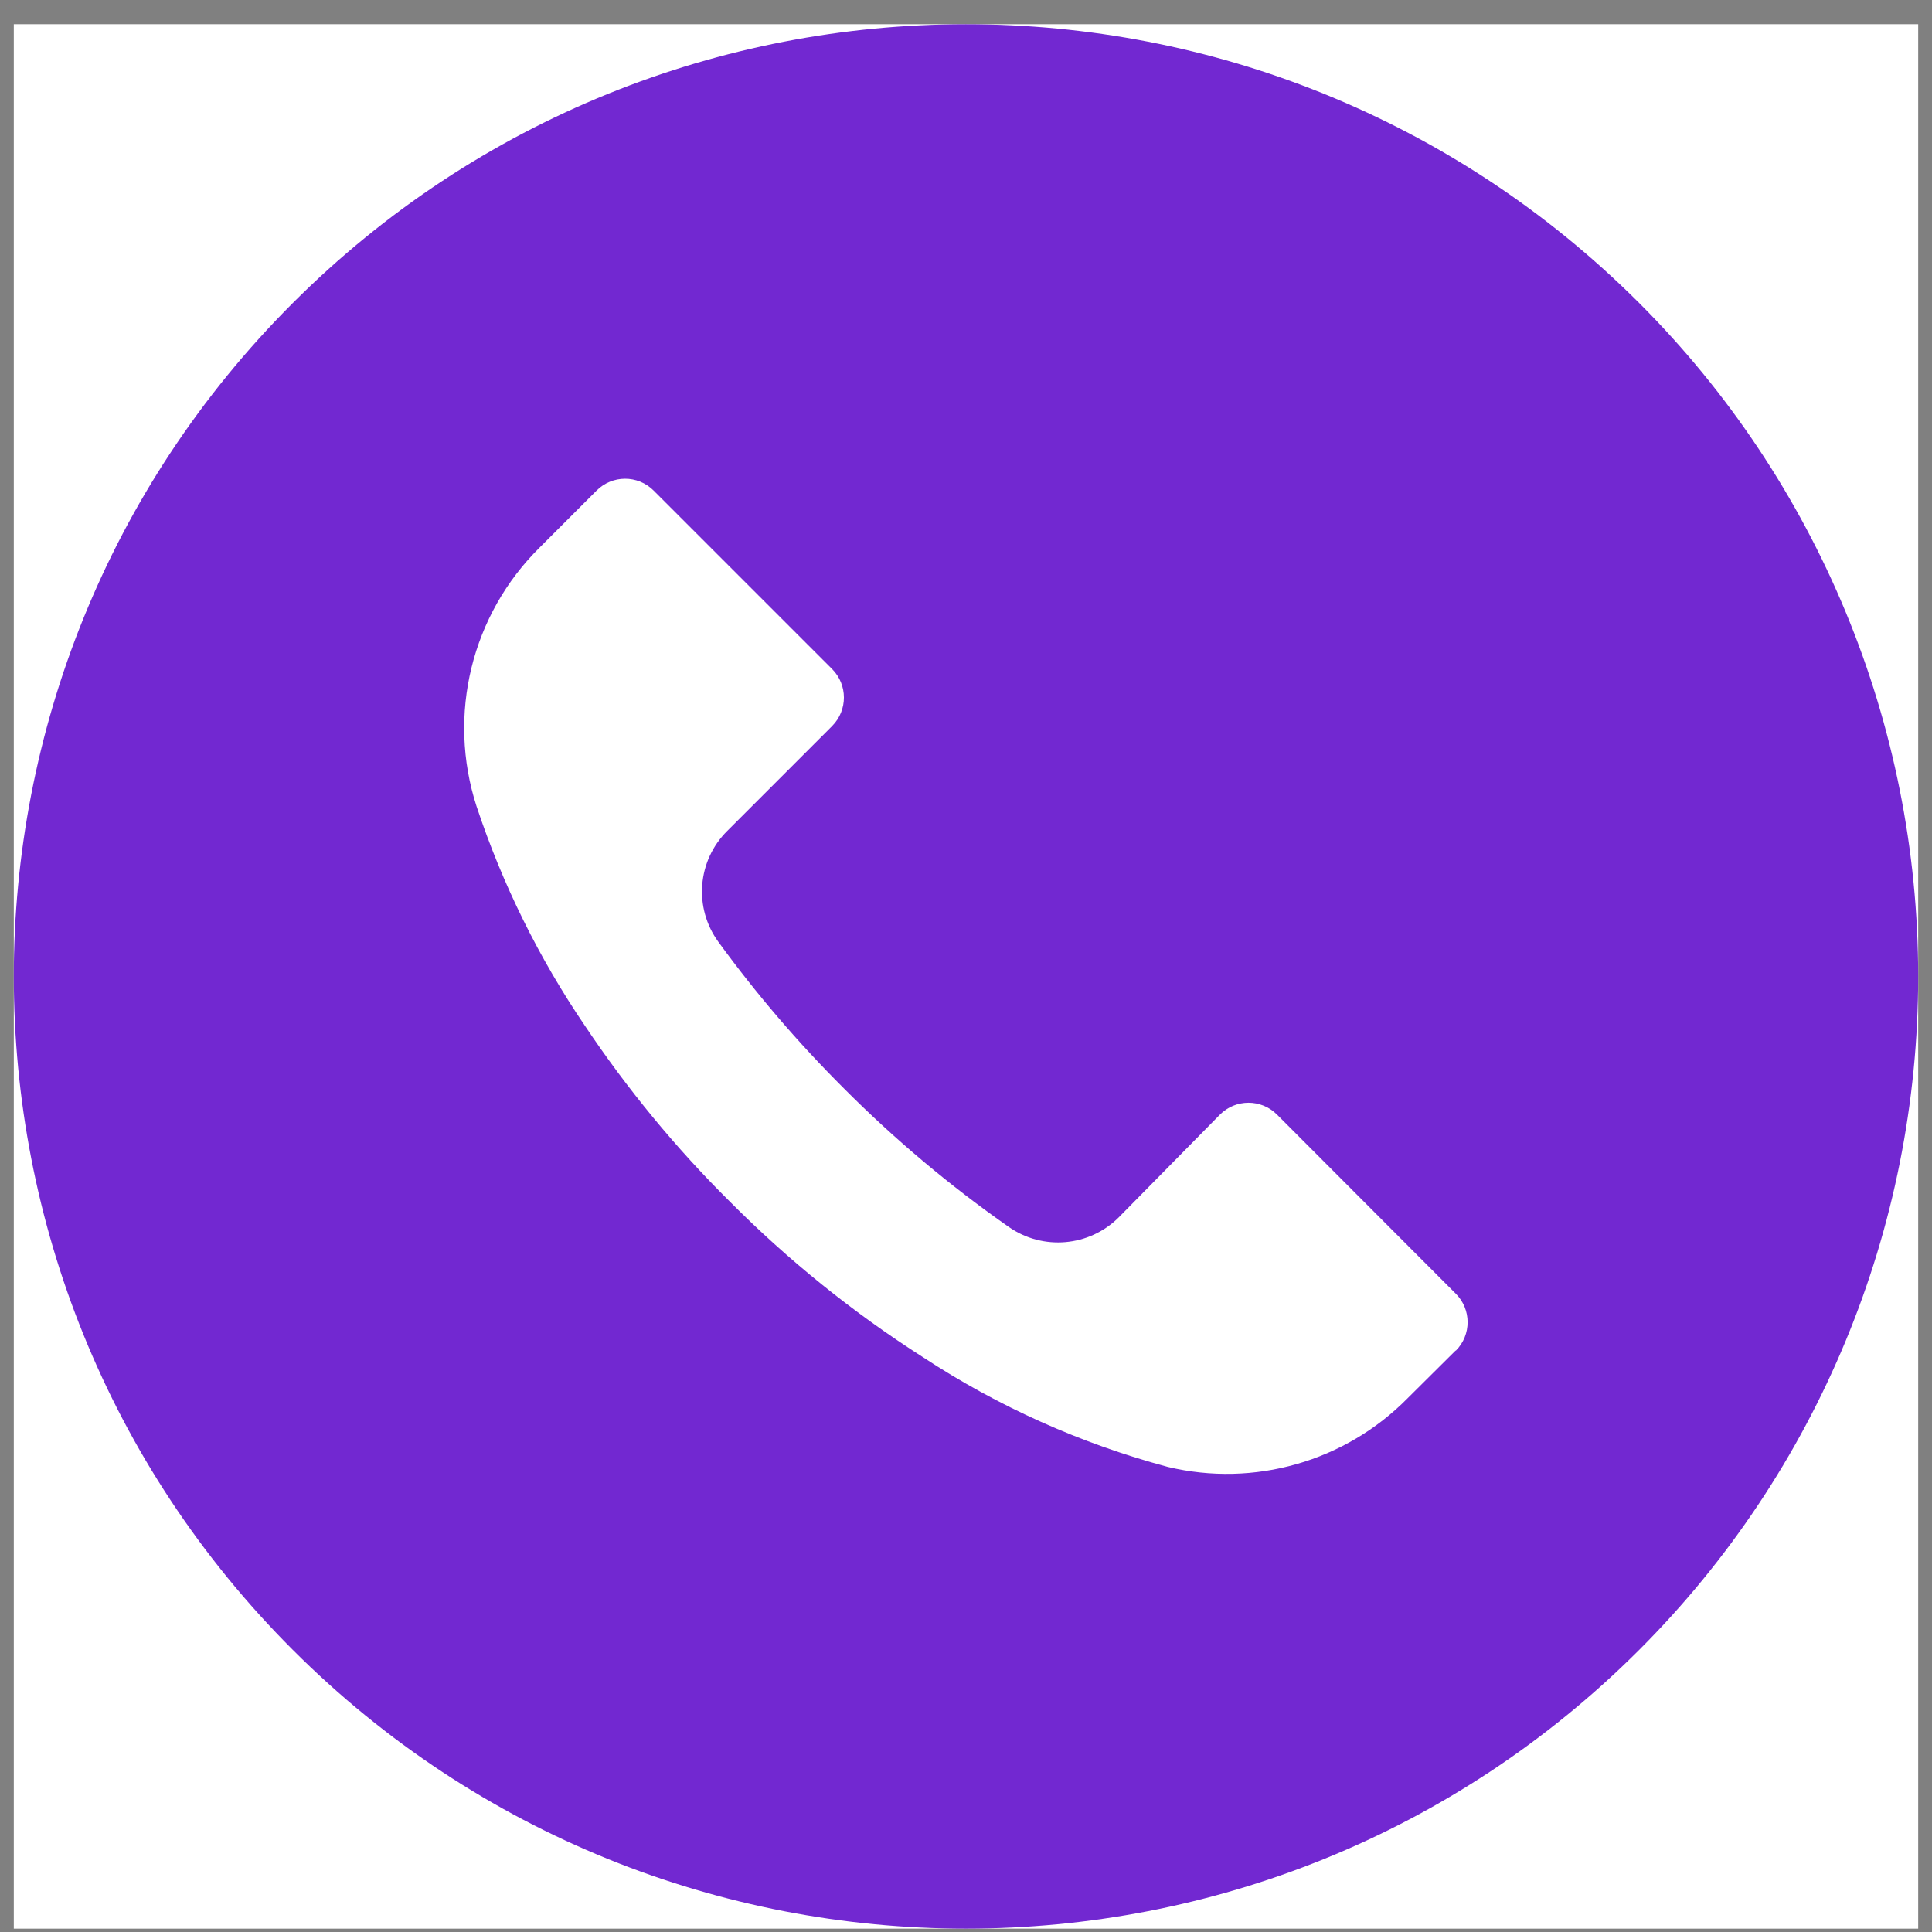
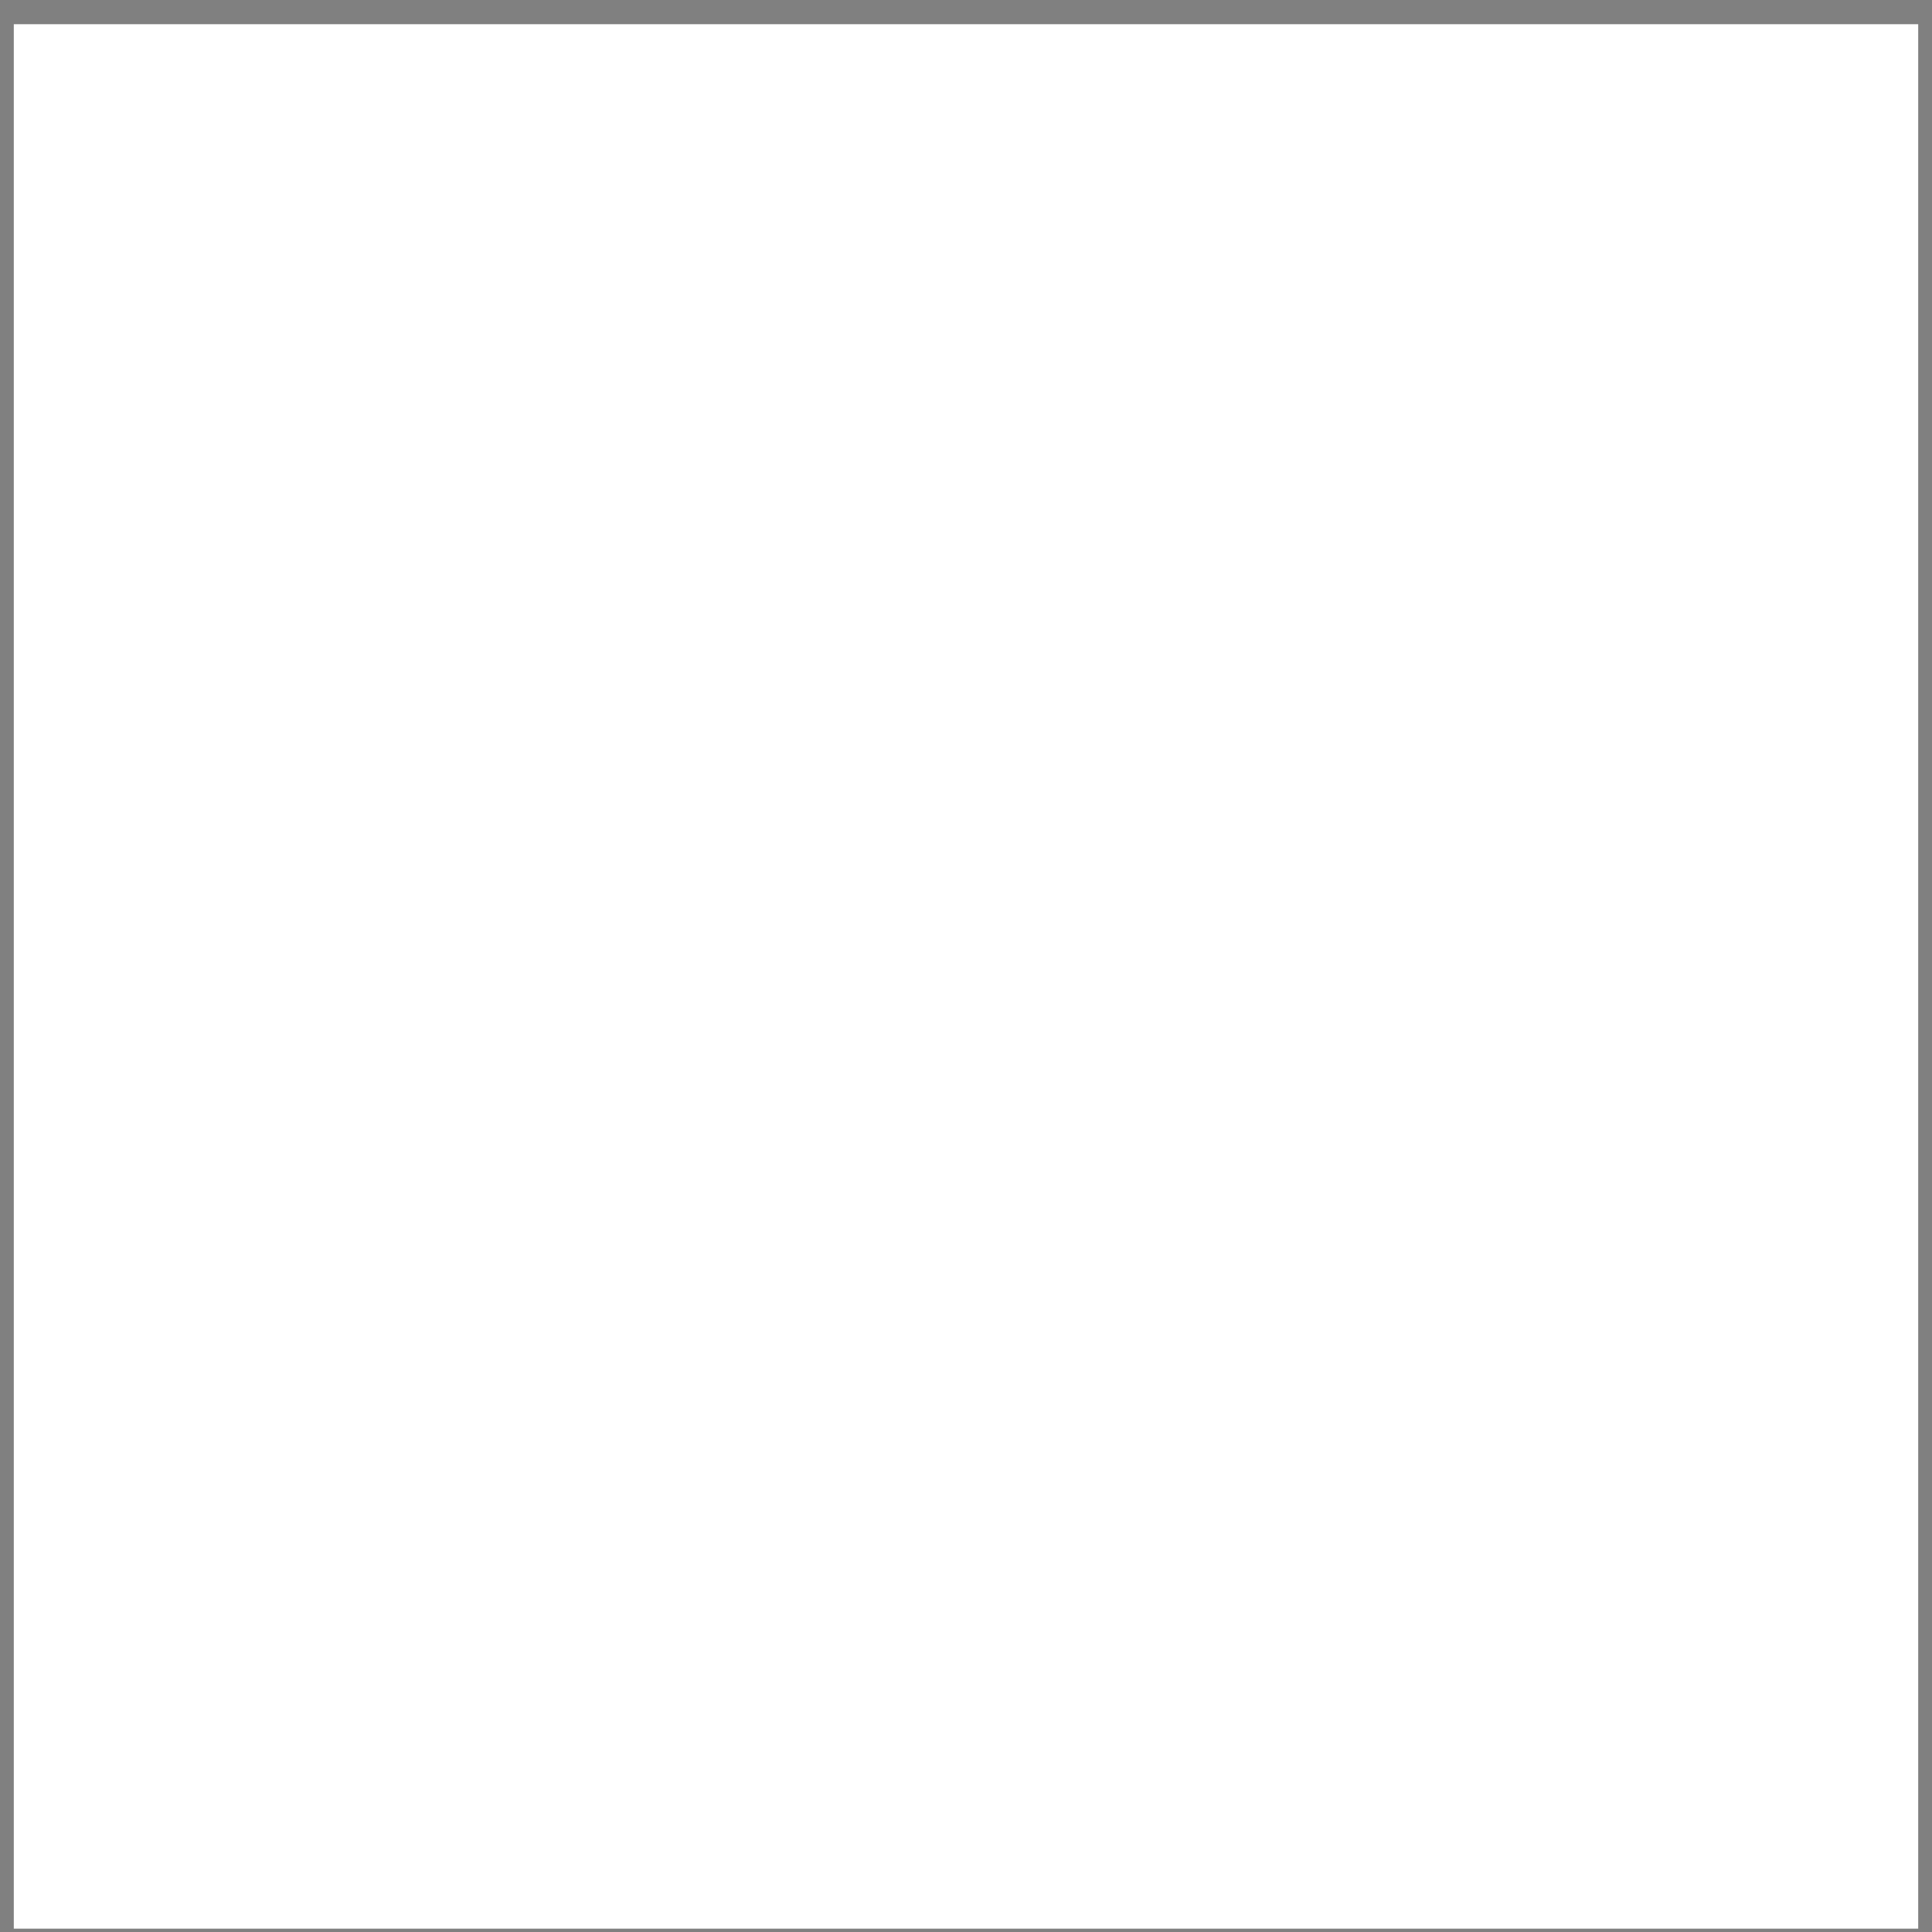
<svg xmlns="http://www.w3.org/2000/svg" width="70" height="70" viewBox="0 0 70 70" fill="none">
  <rect x="0" y="0" width="70" height="70" fill="#808080" stroke="none" />
  <g clip-path="url(#clip0_7_430)">
    <rect width="69" height="69" transform="translate(0.5 0.878)" fill="white" />
-     <path d="M59.391 10.979C45.916 -2.492 24.072 -2.488 10.601 10.987C-2.87 24.462 -2.867 46.306 10.608 59.777C24.084 73.248 45.928 73.245 59.399 59.77C65.868 53.298 69.502 44.522 69.5 35.371C69.498 26.222 65.862 17.448 59.391 10.979ZM52.749 48.936C52.747 48.938 52.746 48.939 52.744 48.941V48.929L50.996 50.666C48.736 52.955 45.443 53.897 42.314 53.15C39.161 52.306 36.164 50.963 33.436 49.171C30.901 47.551 28.553 45.658 26.432 43.524C24.481 41.588 22.729 39.461 21.2 37.176C19.527 34.718 18.204 32.04 17.267 29.218C16.192 25.904 17.083 22.267 19.567 19.823L21.614 17.776C22.183 17.204 23.108 17.202 23.679 17.771C23.681 17.773 23.682 17.774 23.684 17.776L30.147 24.239C30.718 24.808 30.72 25.733 30.151 26.304C30.15 26.306 30.148 26.307 30.147 26.309L26.352 30.104C25.263 31.181 25.126 32.892 26.03 34.129C27.402 36.013 28.921 37.785 30.572 39.431C32.413 41.279 34.414 42.961 36.552 44.456C37.788 45.318 39.462 45.172 40.531 44.111L44.2 40.385C44.769 39.813 45.694 39.811 46.265 40.38C46.267 40.382 46.268 40.383 46.27 40.385L52.744 46.871C53.316 47.44 53.318 48.365 52.749 48.936Z" fill="#7228D1" />
  </g>
  <defs>
    <clipPath id="clip0_7_430">
      <rect width="69" height="69" fill="white" transform="translate(0.5 0.878)" />
    </clipPath>
  </defs>
</svg>